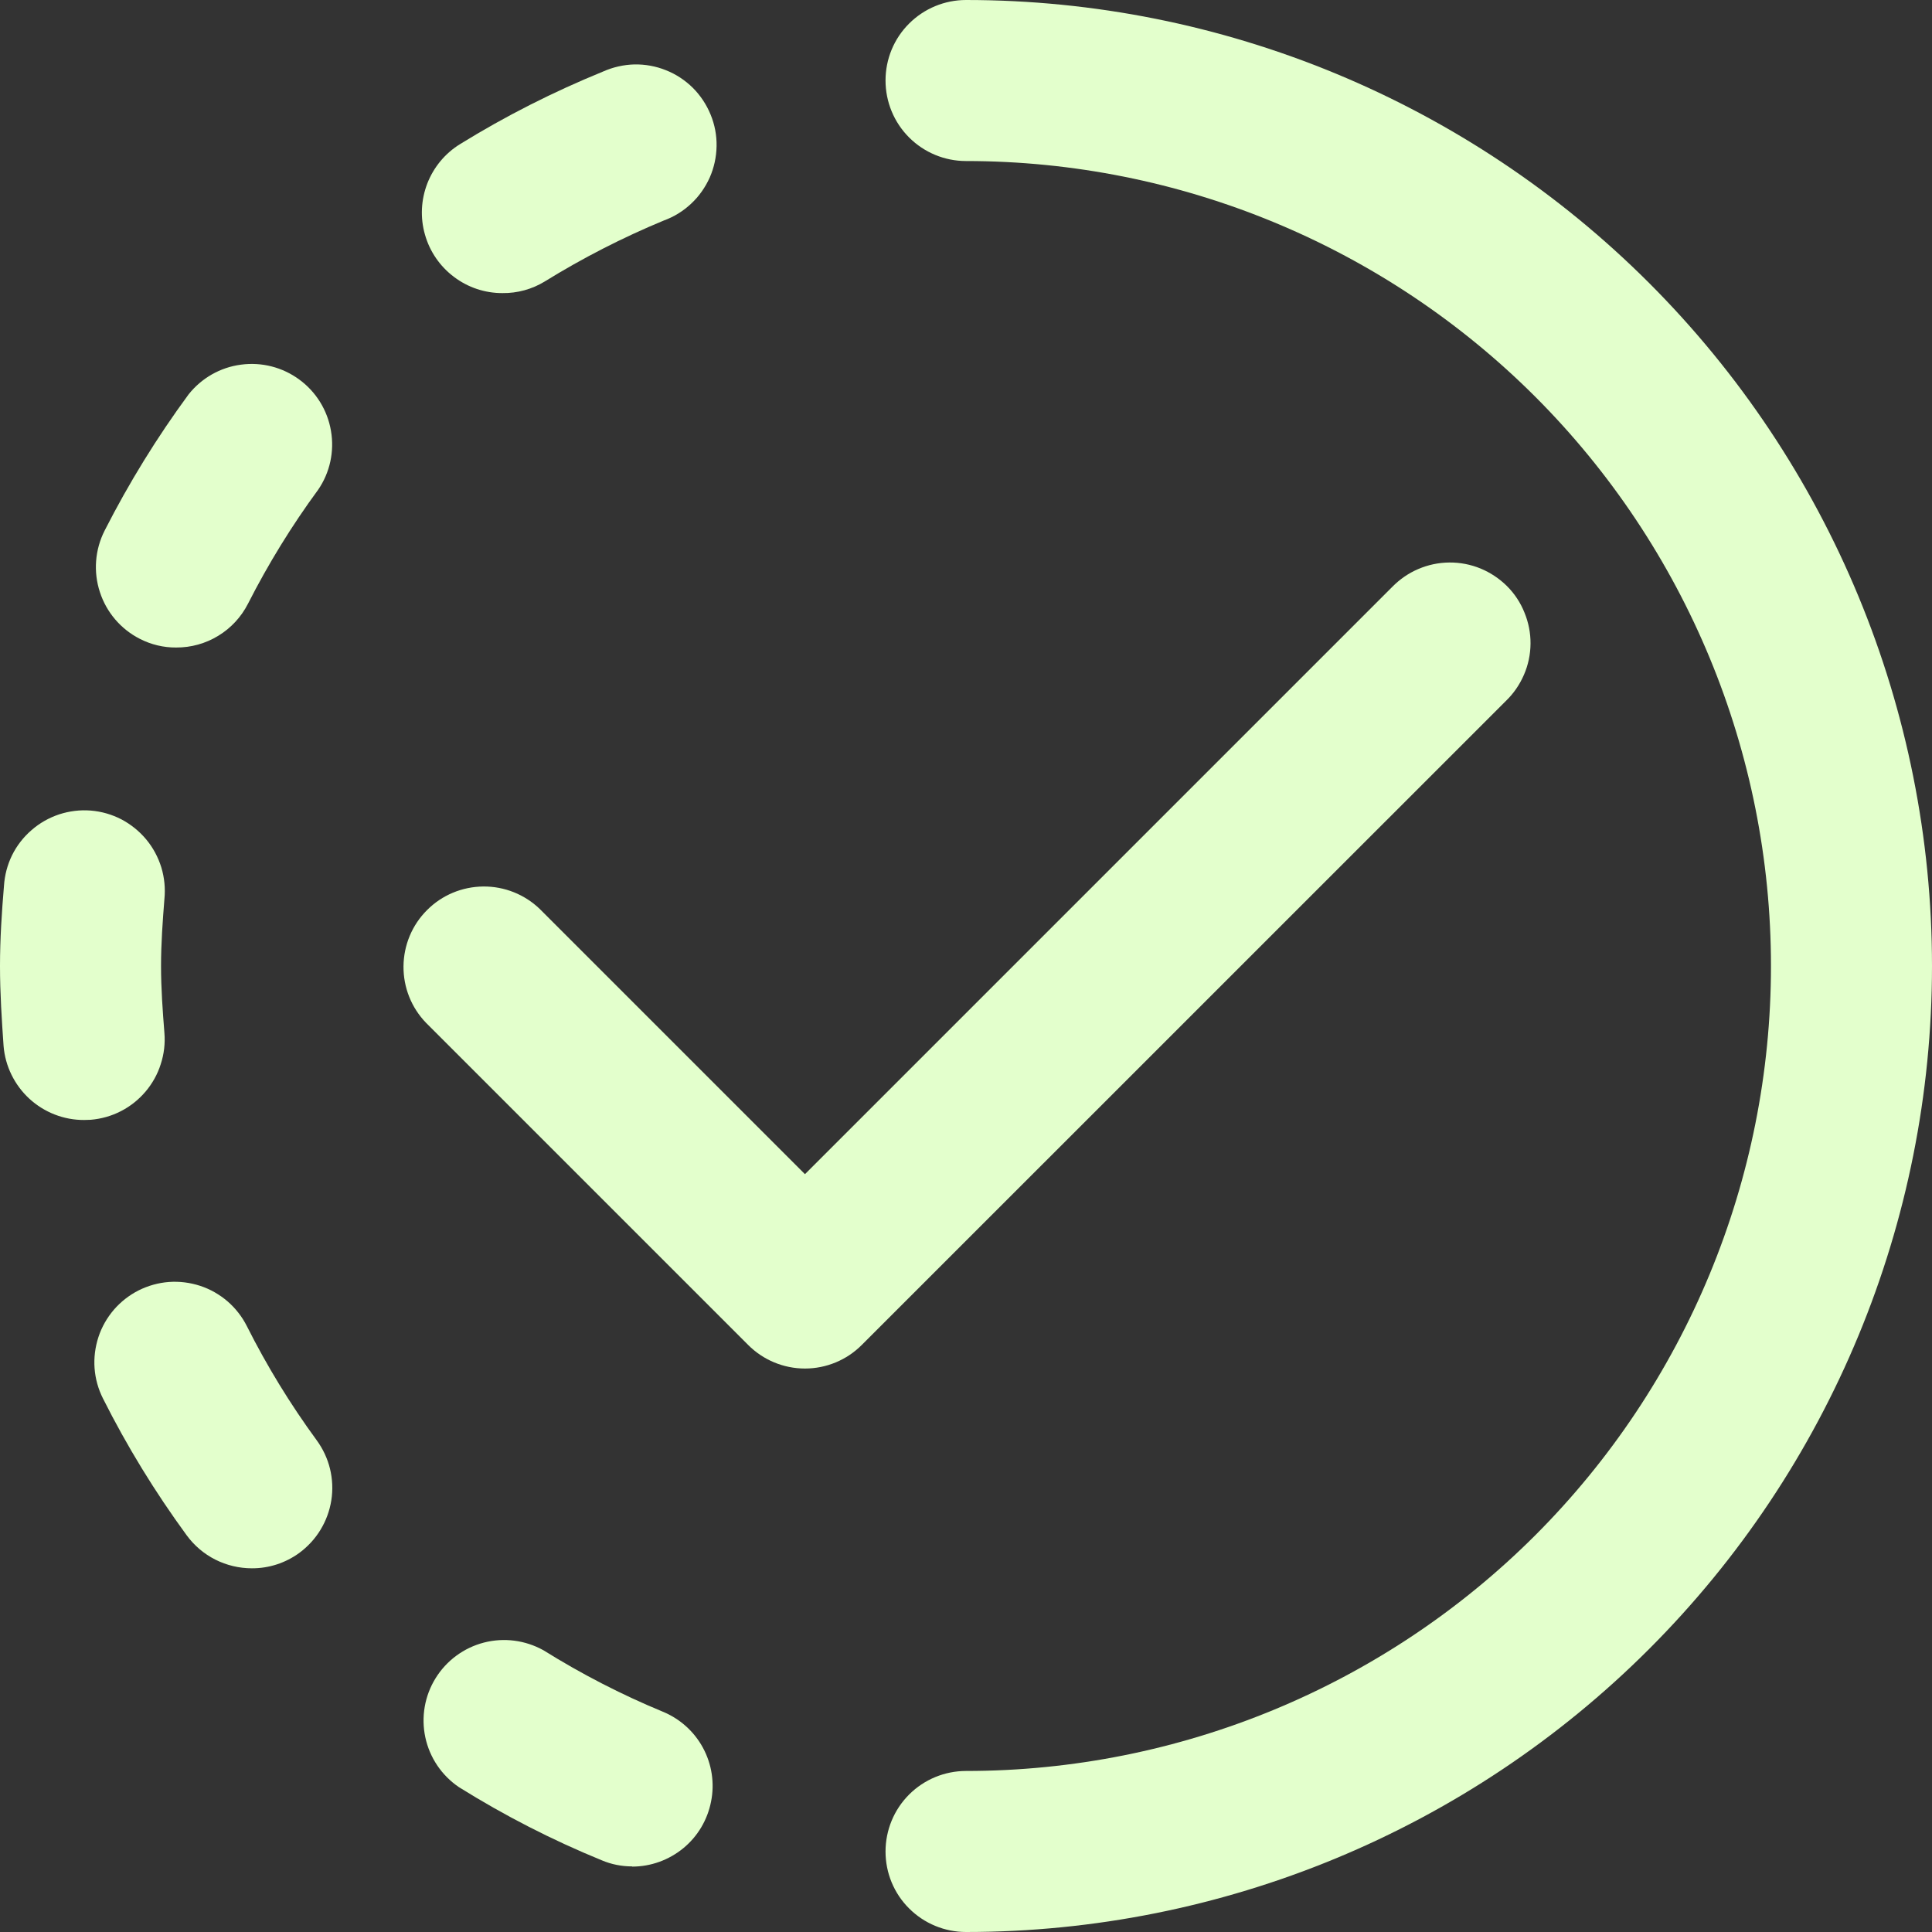
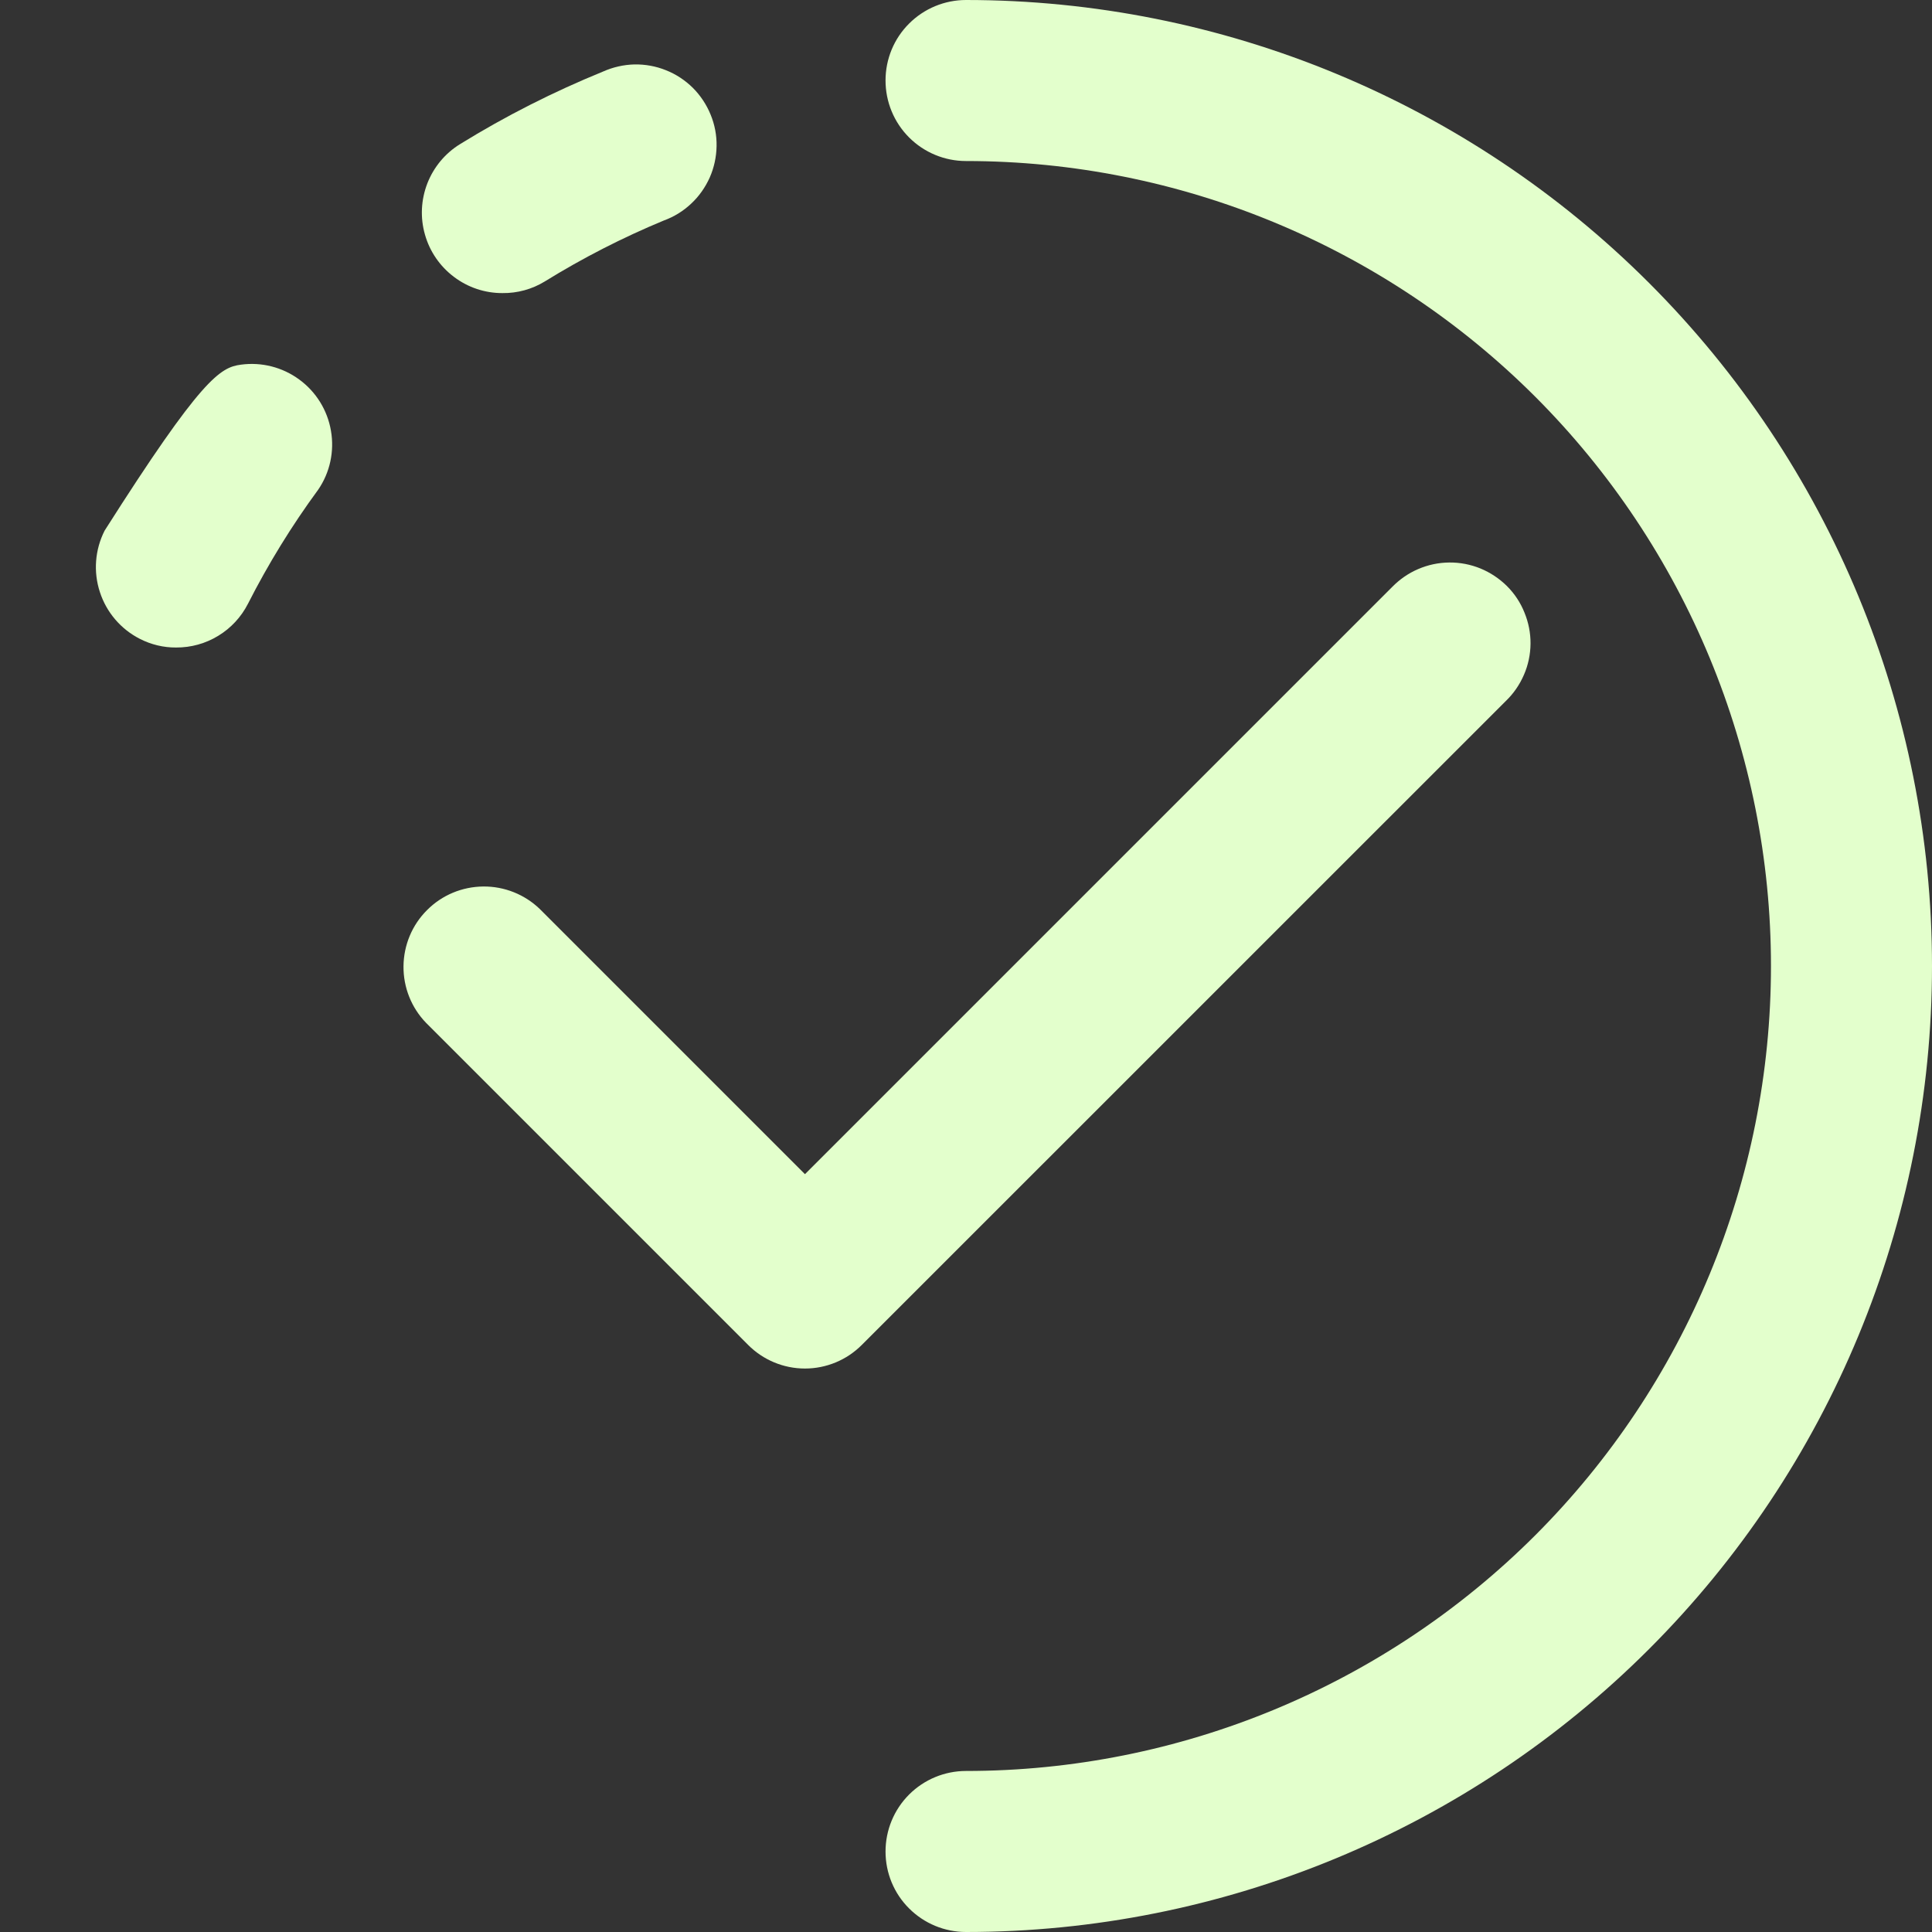
<svg xmlns="http://www.w3.org/2000/svg" width="20" height="20" viewBox="0 0 20 20" fill="none">
  <rect x="0" y="0" width="20" height="20" fill="#333333" stroke="none" />
  <path d="M10 20C9.779 20 9.567 19.912 9.411 19.756C9.254 19.6 9.167 19.388 9.167 19.167C9.167 18.946 9.254 18.734 9.411 18.577C9.567 18.421 9.779 18.333 10 18.333C12.21 18.333 14.33 17.455 15.893 15.893C17.455 14.33 18.333 12.21 18.333 10C18.333 7.79 17.455 5.67 15.893 4.107C14.33 2.545 12.21 1.667 10 1.667C9.779 1.667 9.567 1.579 9.411 1.423C9.254 1.266 9.167 1.054 9.167 0.833C9.167 0.612 9.254 0.4 9.411 0.244C9.567 0.088 9.779 0 10 0C12.652 0 15.196 1.054 17.071 2.929C18.946 4.804 20 7.348 20 10C20 12.652 18.946 15.196 17.071 17.071C15.196 18.946 12.652 20 10 20Z" fill="#E3FFCC" />
-   <path d="M0.871 11.594C0.661 11.595 0.459 11.516 0.304 11.374C0.15 11.232 0.054 11.037 0.037 10.828C0.018 10.554 0 10.28 0 10C0 9.72 0.018 9.446 0.041 9.172C0.048 9.061 0.076 8.953 0.125 8.853C0.174 8.754 0.243 8.665 0.327 8.593C0.41 8.52 0.508 8.465 0.613 8.43C0.718 8.396 0.83 8.382 0.94 8.391C1.051 8.4 1.158 8.431 1.257 8.482C1.355 8.534 1.442 8.604 1.513 8.689C1.584 8.774 1.637 8.873 1.67 8.979C1.702 9.085 1.713 9.196 1.702 9.307C1.684 9.535 1.667 9.766 1.667 10C1.667 10.234 1.684 10.465 1.702 10.693C1.711 10.802 1.698 10.912 1.664 11.016C1.631 11.121 1.577 11.217 1.506 11.301C1.435 11.384 1.349 11.453 1.251 11.503C1.154 11.553 1.047 11.583 0.938 11.592C0.916 11.593 0.894 11.594 0.871 11.594Z" fill="#E3FFCC" />
  <path d="M5.202 3.034C5.021 3.035 4.844 2.976 4.699 2.866C4.554 2.757 4.448 2.603 4.399 2.428C4.349 2.254 4.358 2.068 4.424 1.898C4.49 1.729 4.609 1.586 4.764 1.491C5.235 1.2 5.73 0.95 6.242 0.741C6.345 0.695 6.455 0.67 6.567 0.667C6.679 0.665 6.79 0.685 6.894 0.727C6.998 0.768 7.093 0.831 7.172 0.909C7.251 0.988 7.314 1.083 7.356 1.186C7.399 1.29 7.42 1.401 7.418 1.513C7.416 1.625 7.392 1.736 7.347 1.838C7.301 1.94 7.236 2.033 7.154 2.109C7.072 2.186 6.976 2.245 6.871 2.283C6.444 2.46 6.032 2.671 5.639 2.914C5.508 2.994 5.356 3.036 5.202 3.034Z" fill="#E3FFCC" />
-   <path d="M1.823 6.703C1.693 6.704 1.564 6.673 1.447 6.613C1.251 6.513 1.102 6.339 1.034 6.129C0.965 5.919 0.983 5.69 1.083 5.493C1.334 5 1.624 4.529 1.952 4.083C2.086 3.914 2.28 3.803 2.494 3.775C2.708 3.746 2.924 3.801 3.098 3.929C3.272 4.056 3.39 4.247 3.426 4.459C3.463 4.672 3.416 4.891 3.294 5.069C3.02 5.442 2.777 5.837 2.567 6.25C2.497 6.387 2.391 6.502 2.259 6.582C2.128 6.662 1.977 6.704 1.823 6.703Z" fill="#E3FFCC" />
-   <path d="M2.607 16.235C2.476 16.235 2.346 16.204 2.229 16.145C2.112 16.086 2.011 16 1.933 15.894C1.606 15.447 1.315 14.973 1.066 14.477C1.017 14.38 0.987 14.273 0.979 14.164C0.971 14.055 0.985 13.945 1.019 13.841C1.053 13.737 1.108 13.641 1.179 13.558C1.251 13.475 1.338 13.407 1.435 13.358C1.533 13.309 1.64 13.279 1.749 13.271C1.858 13.263 1.968 13.277 2.072 13.311C2.176 13.345 2.272 13.4 2.355 13.471C2.438 13.543 2.506 13.63 2.555 13.727C2.763 14.141 3.005 14.536 3.278 14.909C3.343 14.998 3.39 15.098 3.416 15.204C3.442 15.311 3.447 15.422 3.43 15.53C3.413 15.639 3.375 15.742 3.318 15.836C3.261 15.93 3.186 16.011 3.098 16.076C2.955 16.18 2.783 16.236 2.607 16.235Z" fill="#E3FFCC" />
-   <path d="M6.544 19.321C6.436 19.321 6.329 19.3 6.23 19.258C5.716 19.048 5.221 18.794 4.75 18.5C4.572 18.379 4.448 18.195 4.403 17.985C4.358 17.775 4.396 17.555 4.509 17.373C4.622 17.19 4.801 17.058 5.009 17.004C5.217 16.95 5.437 16.979 5.625 17.083C6.018 17.328 6.43 17.541 6.858 17.718C7.037 17.791 7.185 17.923 7.277 18.093C7.369 18.263 7.399 18.46 7.361 18.649C7.324 18.839 7.223 19.01 7.073 19.133C6.924 19.255 6.737 19.323 6.544 19.323V19.321Z" fill="#E3FFCC" />
+   <path d="M1.823 6.703C1.693 6.704 1.564 6.673 1.447 6.613C1.251 6.513 1.102 6.339 1.034 6.129C0.965 5.919 0.983 5.69 1.083 5.493C2.086 3.914 2.28 3.803 2.494 3.775C2.708 3.746 2.924 3.801 3.098 3.929C3.272 4.056 3.39 4.247 3.426 4.459C3.463 4.672 3.416 4.891 3.294 5.069C3.02 5.442 2.777 5.837 2.567 6.25C2.497 6.387 2.391 6.502 2.259 6.582C2.128 6.662 1.977 6.704 1.823 6.703Z" fill="#E3FFCC" />
  <path d="M8.333 14.167C8.112 14.167 7.9 14.079 7.744 13.922L4.411 10.589C4.259 10.432 4.175 10.222 4.177 10.003C4.179 9.784 4.266 9.575 4.421 9.421C4.575 9.266 4.784 9.179 5.003 9.177C5.221 9.175 5.432 9.259 5.589 9.411L8.333 12.155L14.411 6.077C14.488 5.998 14.58 5.934 14.681 5.891C14.783 5.847 14.892 5.824 15.003 5.823C15.114 5.822 15.223 5.843 15.326 5.885C15.428 5.927 15.521 5.989 15.6 6.067C15.678 6.145 15.74 6.238 15.781 6.341C15.823 6.443 15.845 6.553 15.844 6.664C15.843 6.774 15.82 6.884 15.776 6.985C15.732 7.087 15.669 7.179 15.589 7.256L8.922 13.922C8.766 14.079 8.554 14.167 8.333 14.167Z" fill="#E3FFCC" />
</svg>